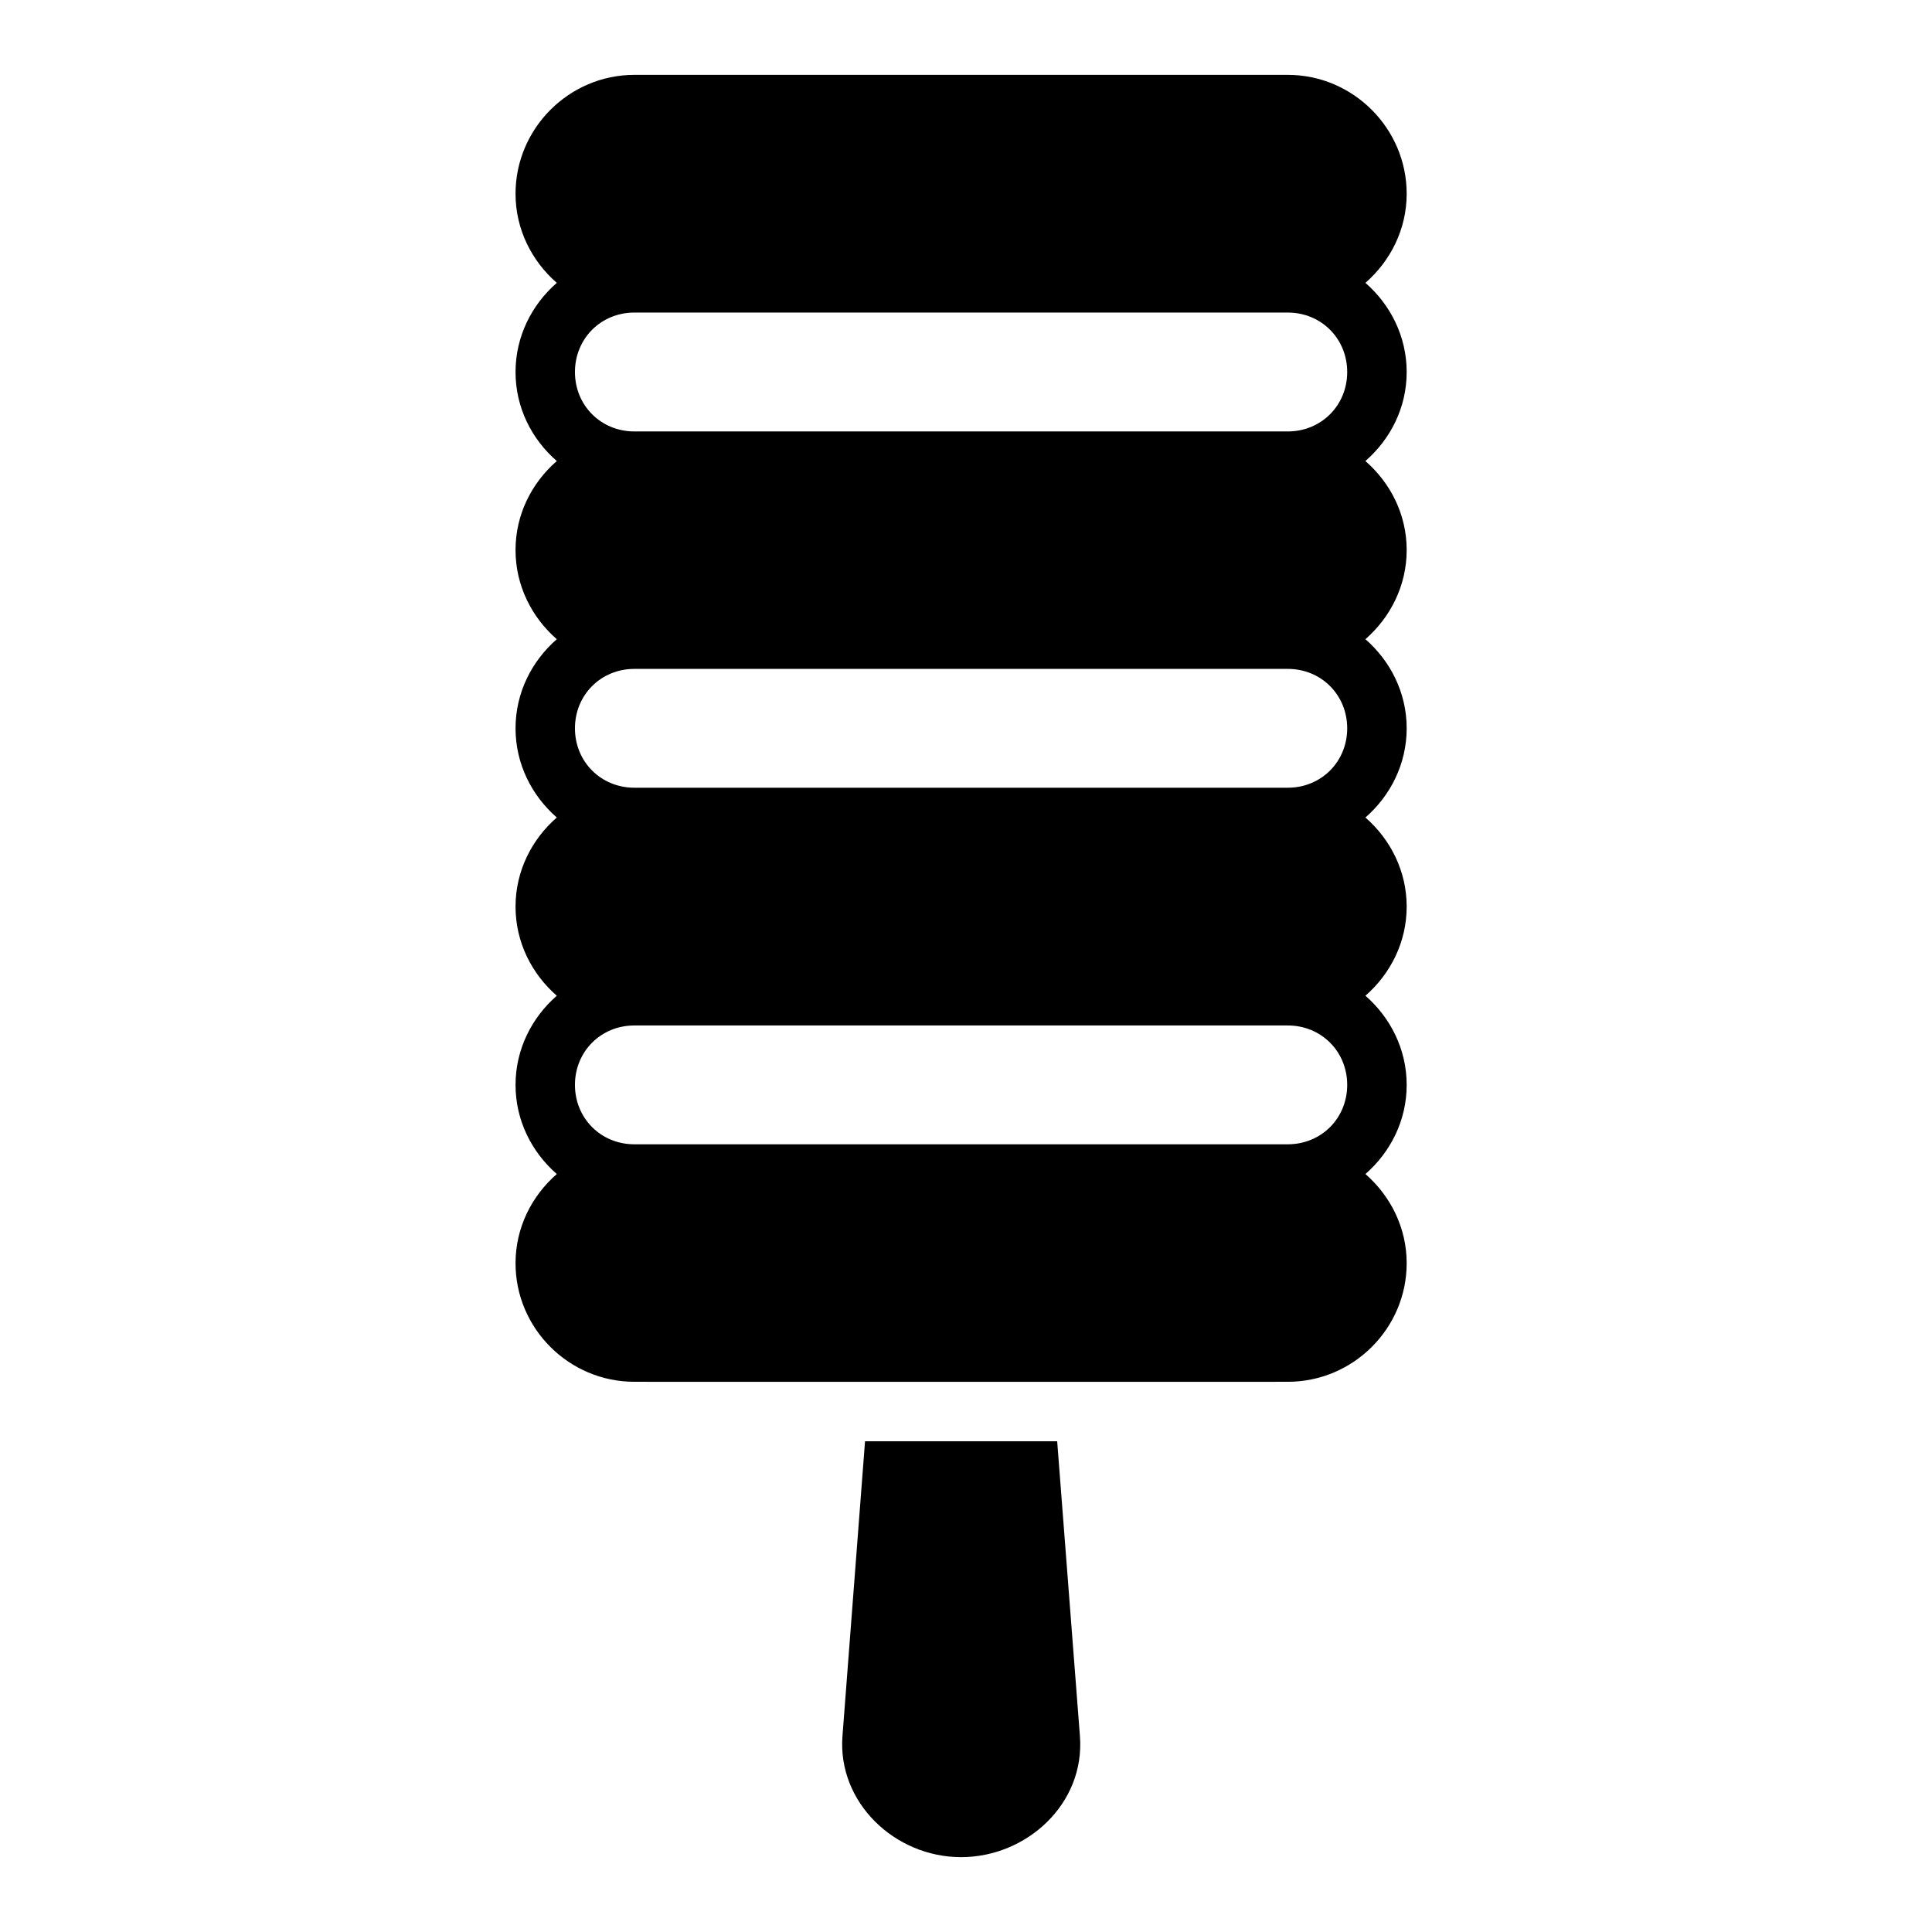
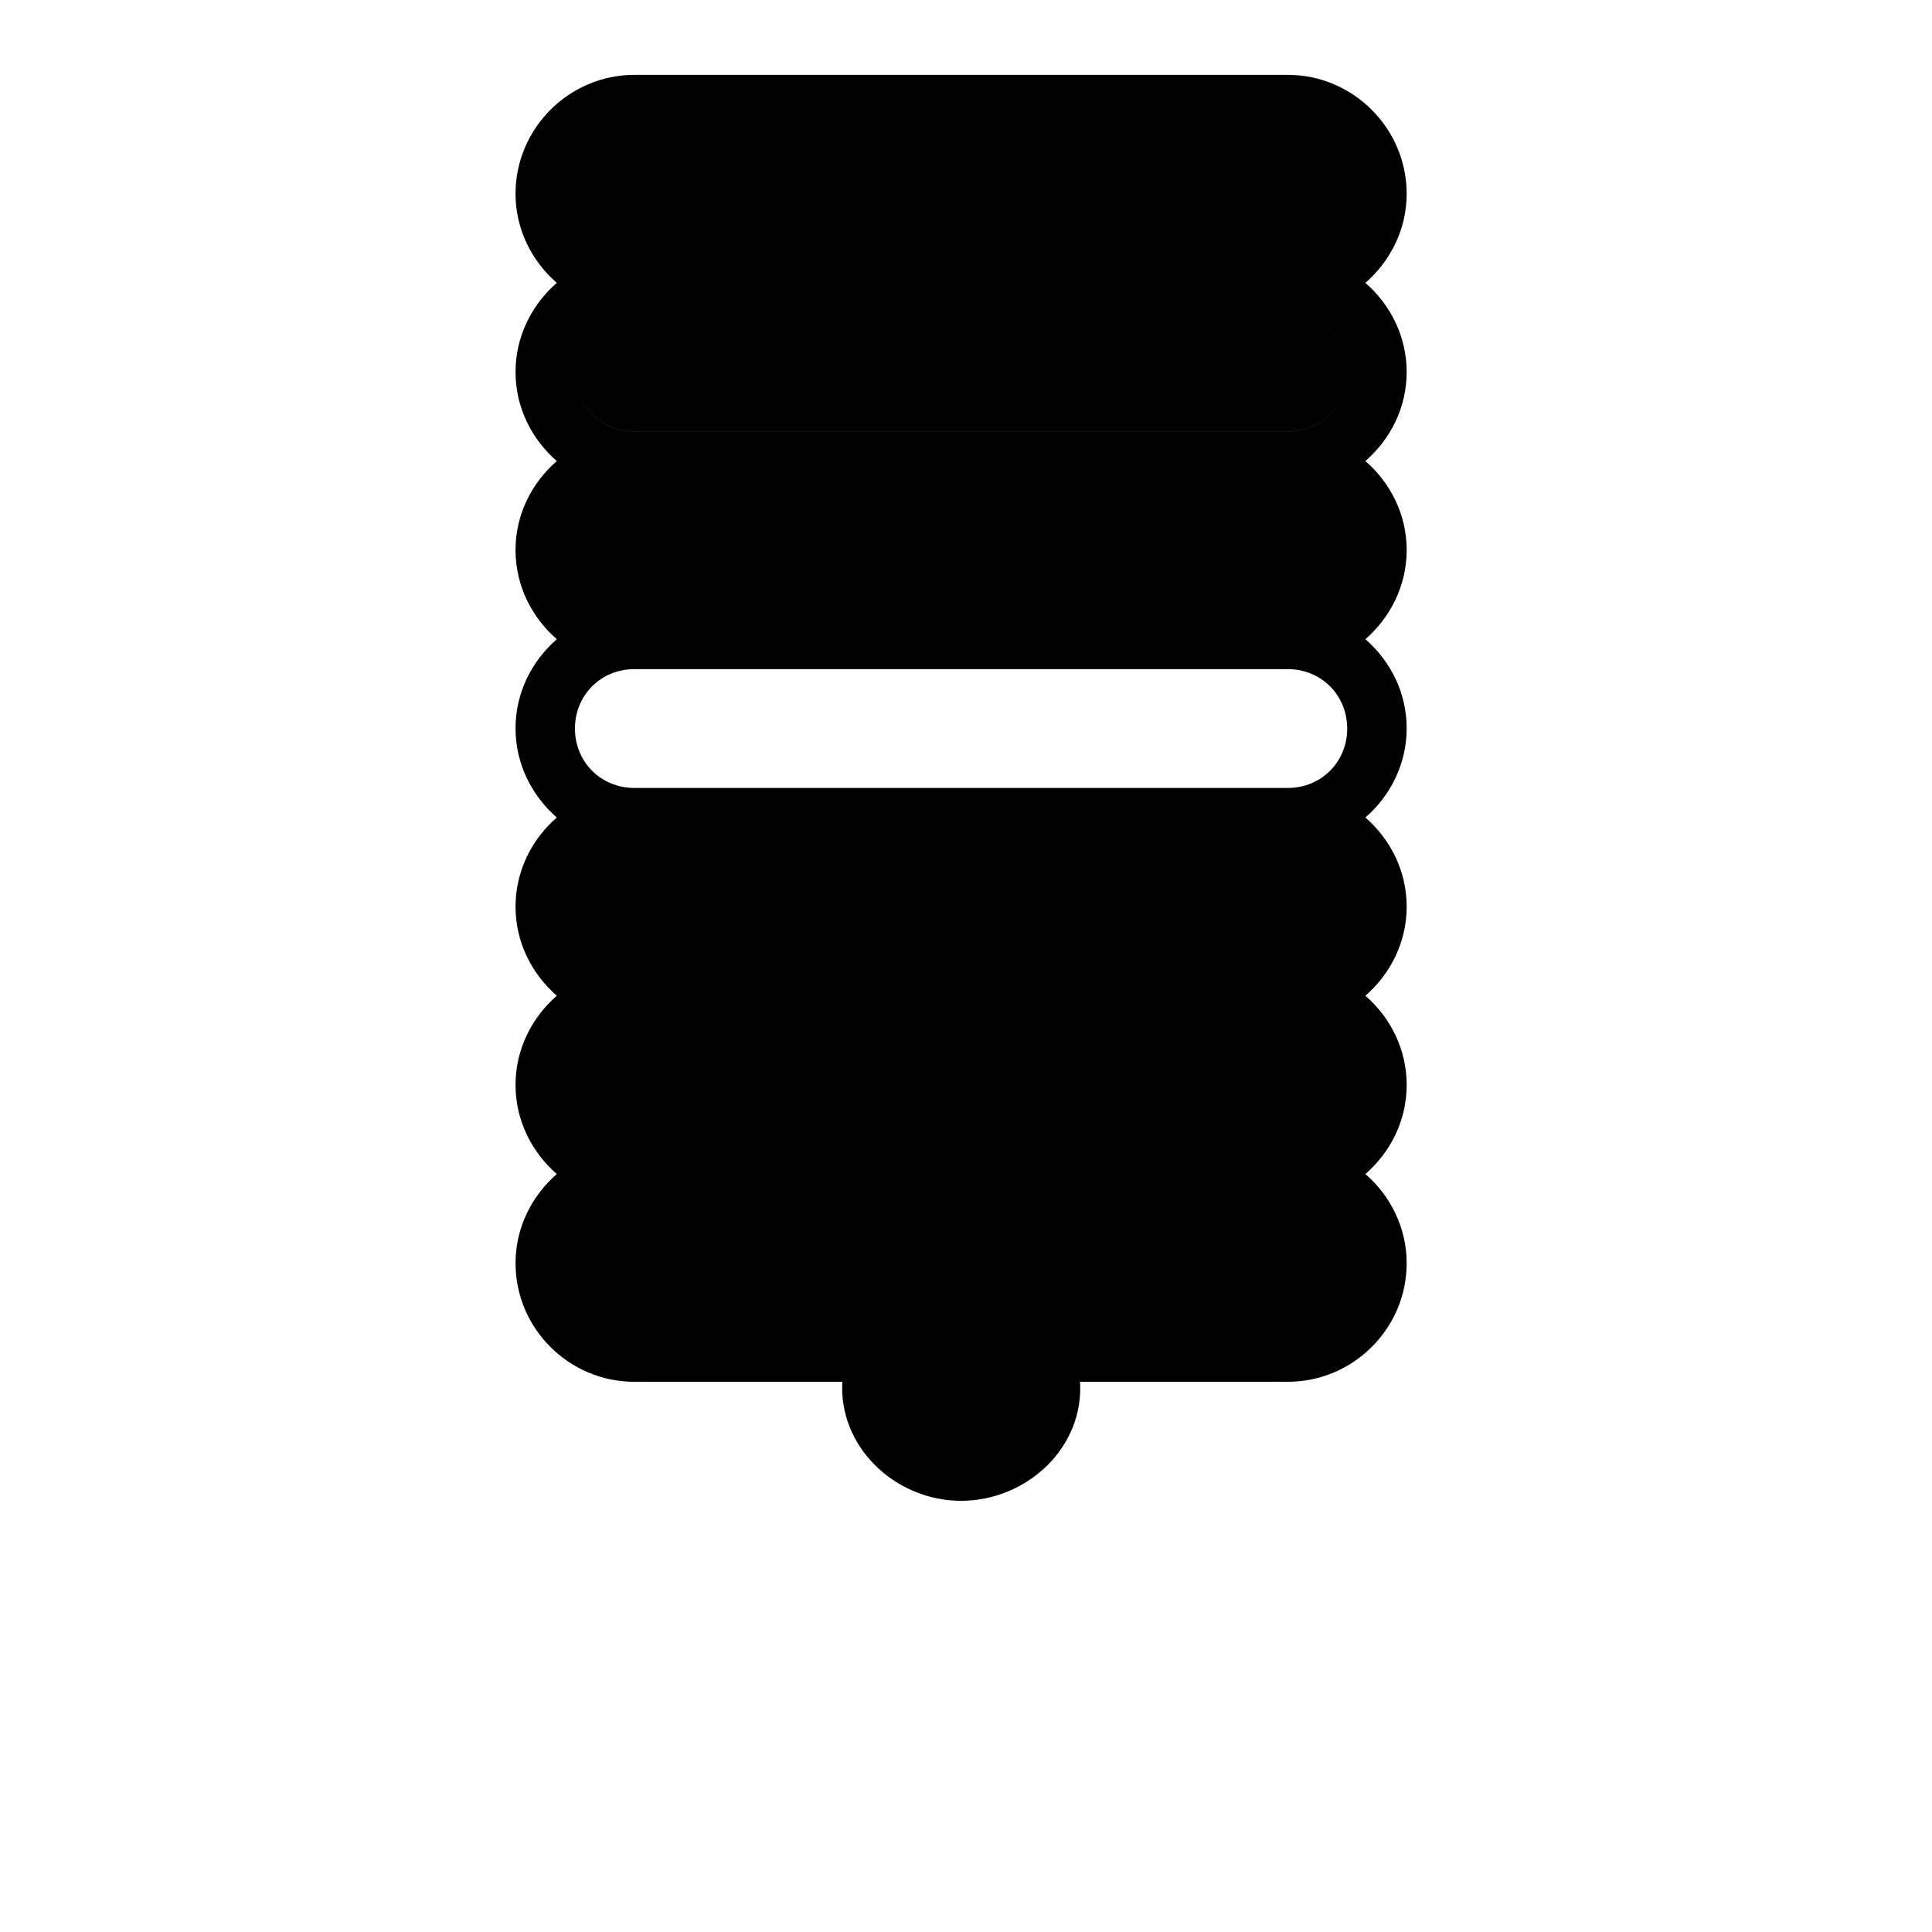
<svg xmlns="http://www.w3.org/2000/svg" fill="#000000" width="800px" height="800px" version="1.1" viewBox="144 144 512 512">
-   <path d="m312.11 163.84c-17.309 0-31.488 14.195-31.488 31.504 0 9.43 4.297 17.828 10.934 23.617-6.633 5.789-10.934 14.199-10.934 23.633s4.297 17.816 10.934 23.586c-6.637 5.773-10.934 14.152-10.934 23.586 0 9.43 4.297 17.844 10.934 23.633-6.633 5.785-10.934 14.184-10.934 23.617 0 9.43 4.301 17.84 10.934 23.633-6.633 5.789-10.934 14.184-10.934 23.617 0 9.43 4.297 17.828 10.934 23.617-6.633 5.789-10.934 14.199-10.934 23.633 0 9.43 4.301 17.832 10.934 23.617-6.633 5.789-10.934 14.199-10.934 23.633 0 17.309 14.18 31.426 31.488 31.426 57.762 0.031 115.41 0 173.17 0 17.309 0 31.504-14.117 31.504-31.426 0-9.426-4.301-17.844-10.934-23.633 6.637-5.785 10.934-14.188 10.934-23.617 0-9.43-4.297-17.844-10.934-23.633 6.629-5.789 10.934-14.188 10.934-23.617 0-9.426-4.301-17.828-10.934-23.617 6.637-5.789 10.934-14.203 10.934-23.633 0-9.43-4.297-17.832-10.934-23.617 6.629-5.789 10.934-14.203 10.934-23.633 0-9.434-4.312-17.812-10.945-23.586 6.641-5.769 10.945-14.148 10.945-23.586 0-9.43-4.297-17.84-10.934-23.633 6.629-5.789 10.934-14.188 10.934-23.617 0-17.309-14.195-31.504-31.504-31.504zm0 62.992h173.17c8.859 0 15.742 6.902 15.742 15.758 0 8.859-6.887 15.746-15.742 15.746h-173.17c-8.859 0-15.742-6.887-15.742-15.746 0-8.859 6.887-15.758 15.742-15.758zm0 94.434h173.17c8.859 0 15.742 6.887 15.742 15.742 0 8.859-6.887 15.746-15.742 15.746h-173.17c-8.859 0-15.742-6.887-15.742-15.746s6.887-15.742 15.742-15.742zm0 94.496h173.17c8.859 0 15.742 6.887 15.742 15.746s-6.887 15.742-15.742 15.742h-173.17c-8.859 0-15.742-6.887-15.742-15.742 0-8.859 6.887-15.746 15.742-15.746zm61.133 110.19-5.981 78.137c-1.348 17.539 13.832 32.074 31.441 32.074 17.324 0 32.871-14.105 31.488-32.074l-6.027-78.137z" />
+   <path d="m312.11 163.84c-17.309 0-31.488 14.195-31.488 31.504 0 9.43 4.297 17.828 10.934 23.617-6.633 5.789-10.934 14.199-10.934 23.633s4.297 17.816 10.934 23.586c-6.637 5.773-10.934 14.152-10.934 23.586 0 9.43 4.297 17.844 10.934 23.633-6.633 5.785-10.934 14.184-10.934 23.617 0 9.43 4.301 17.84 10.934 23.633-6.633 5.789-10.934 14.184-10.934 23.617 0 9.43 4.297 17.828 10.934 23.617-6.633 5.789-10.934 14.199-10.934 23.633 0 9.43 4.301 17.832 10.934 23.617-6.633 5.789-10.934 14.199-10.934 23.633 0 17.309 14.18 31.426 31.488 31.426 57.762 0.031 115.41 0 173.17 0 17.309 0 31.504-14.117 31.504-31.426 0-9.426-4.301-17.844-10.934-23.633 6.637-5.785 10.934-14.188 10.934-23.617 0-9.43-4.297-17.844-10.934-23.633 6.629-5.789 10.934-14.188 10.934-23.617 0-9.426-4.301-17.828-10.934-23.617 6.637-5.789 10.934-14.203 10.934-23.633 0-9.43-4.297-17.832-10.934-23.617 6.629-5.789 10.934-14.203 10.934-23.633 0-9.434-4.312-17.812-10.945-23.586 6.641-5.769 10.945-14.148 10.945-23.586 0-9.43-4.297-17.84-10.934-23.633 6.629-5.789 10.934-14.188 10.934-23.617 0-17.309-14.195-31.504-31.504-31.504zm0 62.992h173.17c8.859 0 15.742 6.902 15.742 15.758 0 8.859-6.887 15.746-15.742 15.746h-173.17c-8.859 0-15.742-6.887-15.742-15.746 0-8.859 6.887-15.758 15.742-15.758zh173.17c8.859 0 15.742 6.887 15.742 15.742 0 8.859-6.887 15.746-15.742 15.746h-173.17c-8.859 0-15.742-6.887-15.742-15.746s6.887-15.742 15.742-15.742zm0 94.496h173.17c8.859 0 15.742 6.887 15.742 15.746s-6.887 15.742-15.742 15.742h-173.17c-8.859 0-15.742-6.887-15.742-15.742 0-8.859 6.887-15.746 15.742-15.746zm61.133 110.19-5.981 78.137c-1.348 17.539 13.832 32.074 31.441 32.074 17.324 0 32.871-14.105 31.488-32.074l-6.027-78.137z" />
</svg>